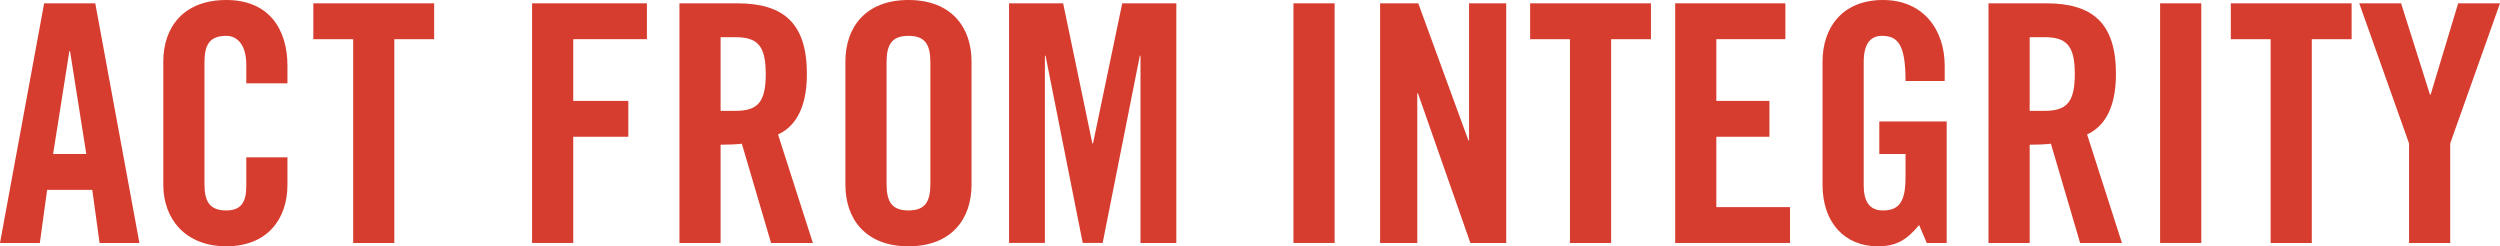
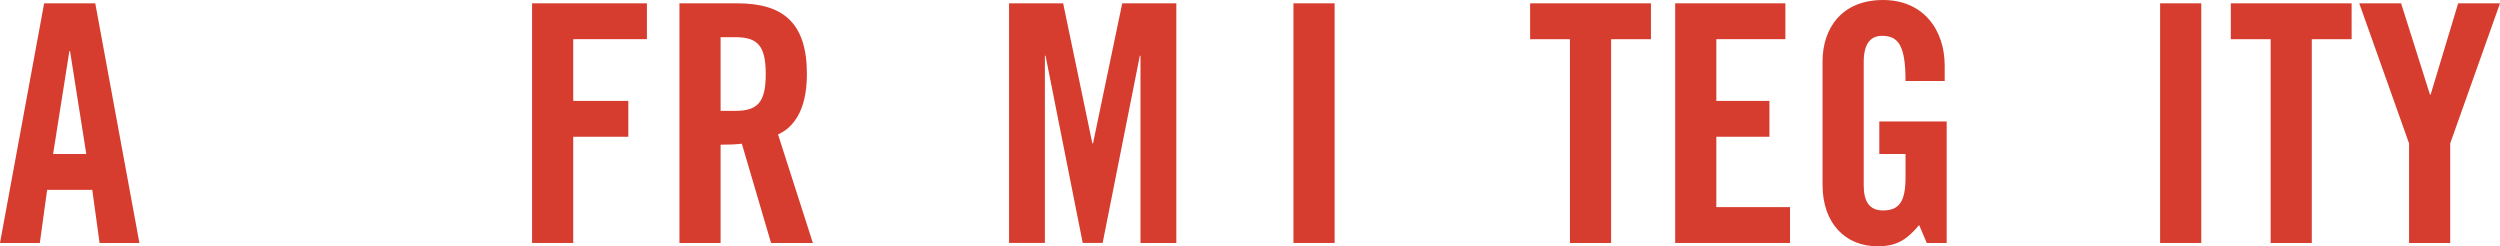
<svg xmlns="http://www.w3.org/2000/svg" id="Layer_2" data-name="Layer 2" viewBox="0 0 602.55 59.36">
  <defs>
    <style>
      .cls-1 {
        fill: #d73d2f;
        stroke-width: 0px;
      }
    </style>
  </defs>
  <g id="Slide_166" data-name="Slide 166">
    <g>
      <path class="cls-1" d="m9.6,58.56H0L10.64.8h12.32l10.64,57.76h-9.6l-1.76-12.8h-10.88l-1.76,12.8Zm3.2-21.44h8l-3.92-24.8h-.16l-3.92,24.8Z" />
-       <path class="cls-1" d="m59.36,20.08v-4.48c0-4.88-2.24-6.96-4.8-6.96-4,0-5.28,2.08-5.28,6.4v29.28c0,4.32,1.28,6.4,5.28,6.4,3.6,0,4.8-2.08,4.8-5.84v-6.96h9.92v6.64c0,8.16-4.8,14.8-14.72,14.8s-15.2-6.64-15.2-14.8V14.8c0-8.16,4.8-14.8,15.2-14.8s14.72,7.2,14.72,15.84v4.24h-9.92Z" />
-       <path class="cls-1" d="m85.12,9.44h-9.6V.8h29.12v8.64h-9.6v49.12h-9.92V9.44Z" />
      <path class="cls-1" d="m128.24,58.56V.8h27.68v8.64h-17.76v14.88h13.28v8.64h-13.28v25.6h-9.92Z" />
      <path class="cls-1" d="m173.68,58.56h-9.92V.8h13.92c11.12,0,16.8,4.72,16.8,17.04,0,9.28-3.6,13.04-6.96,14.56l8.4,26.16h-10.08l-7.04-23.92c-1.28.16-3.36.24-5.12.24v23.68Zm0-31.84h3.52c5.36,0,7.36-2,7.36-8.88s-2-8.88-7.36-8.88h-3.52v17.76Z" />
-       <path class="cls-1" d="m203.76,14.8c0-8.16,4.8-14.8,15.2-14.8s15.2,6.64,15.2,14.8v29.76c0,8.16-4.8,14.8-15.2,14.8s-15.2-6.64-15.2-14.8V14.8Zm9.92,29.52c0,4.32,1.28,6.4,5.28,6.4s5.28-2.08,5.28-6.4V15.04c0-4.32-1.28-6.4-5.28-6.4s-5.28,2.08-5.28,6.4v29.28Z" />
      <path class="cls-1" d="m283.52.8v57.76h-8.64V13.44h-.16l-8.96,45.12h-4.8l-8.96-45.12h-.16v45.12h-8.64V.8h13.04l7.04,33.76h.16l7.04-33.76h13.04Z" />
      <path class="cls-1" d="m311.75,58.56V.8h9.92v57.76h-9.92Z" />
-       <path class="cls-1" d="m332.63,58.56V.8h9.2l12.08,33.04h.16V.8h8.96v57.76h-8.64l-12.64-36.08h-.16v36.08h-8.96Z" />
      <path class="cls-1" d="m378.39,9.44h-9.6V.8h29.12v8.64h-9.6v49.12h-9.92V9.44Z" />
      <path class="cls-1" d="m403.75,58.56V.8h26.56v8.64h-16.64v14.88h12.8v8.64h-12.8v16.96h17.76v8.64h-27.68Z" />
      <path class="cls-1" d="m452.95,29.28h16.24v29.28h-4.8l-1.84-4.32c-2.96,3.52-5.36,5.12-10,5.12-7.84,0-13.28-5.6-13.28-14.8V14.8c0-8.16,4.8-14.8,14.56-14.8s14.88,7.2,14.88,15.84v3.68h-9.44c0-8.64-1.76-10.88-5.68-10.88-2.4,0-4.4,1.44-4.4,6.32v29.68c0,3.68,1.2,6.08,4.64,6.08,4,0,5.44-2.24,5.44-8v-5.6h-6.32v-7.84Z" />
-       <path class="cls-1" d="m489.19,58.56h-9.92V.8h13.92c11.12,0,16.8,4.72,16.8,17.04,0,9.28-3.6,13.04-6.96,14.56l8.4,26.16h-10.08l-7.04-23.92c-1.28.16-3.36.24-5.12.24v23.68Zm0-31.84h3.52c5.36,0,7.36-2,7.36-8.88s-2-8.88-7.36-8.88h-3.52v17.76Z" />
      <path class="cls-1" d="m520.63,58.56V.8h9.92v57.76h-9.92Z" />
      <path class="cls-1" d="m547.27,9.44h-9.6V.8h29.12v8.64h-9.6v49.12h-9.92V9.44Z" />
      <path class="cls-1" d="m590.55,58.56h-9.92v-24l-12-33.76h10.08l6.96,22h.16l6.64-22h10.08l-12,33.76v24Z" />
    </g>
  </g>
</svg>